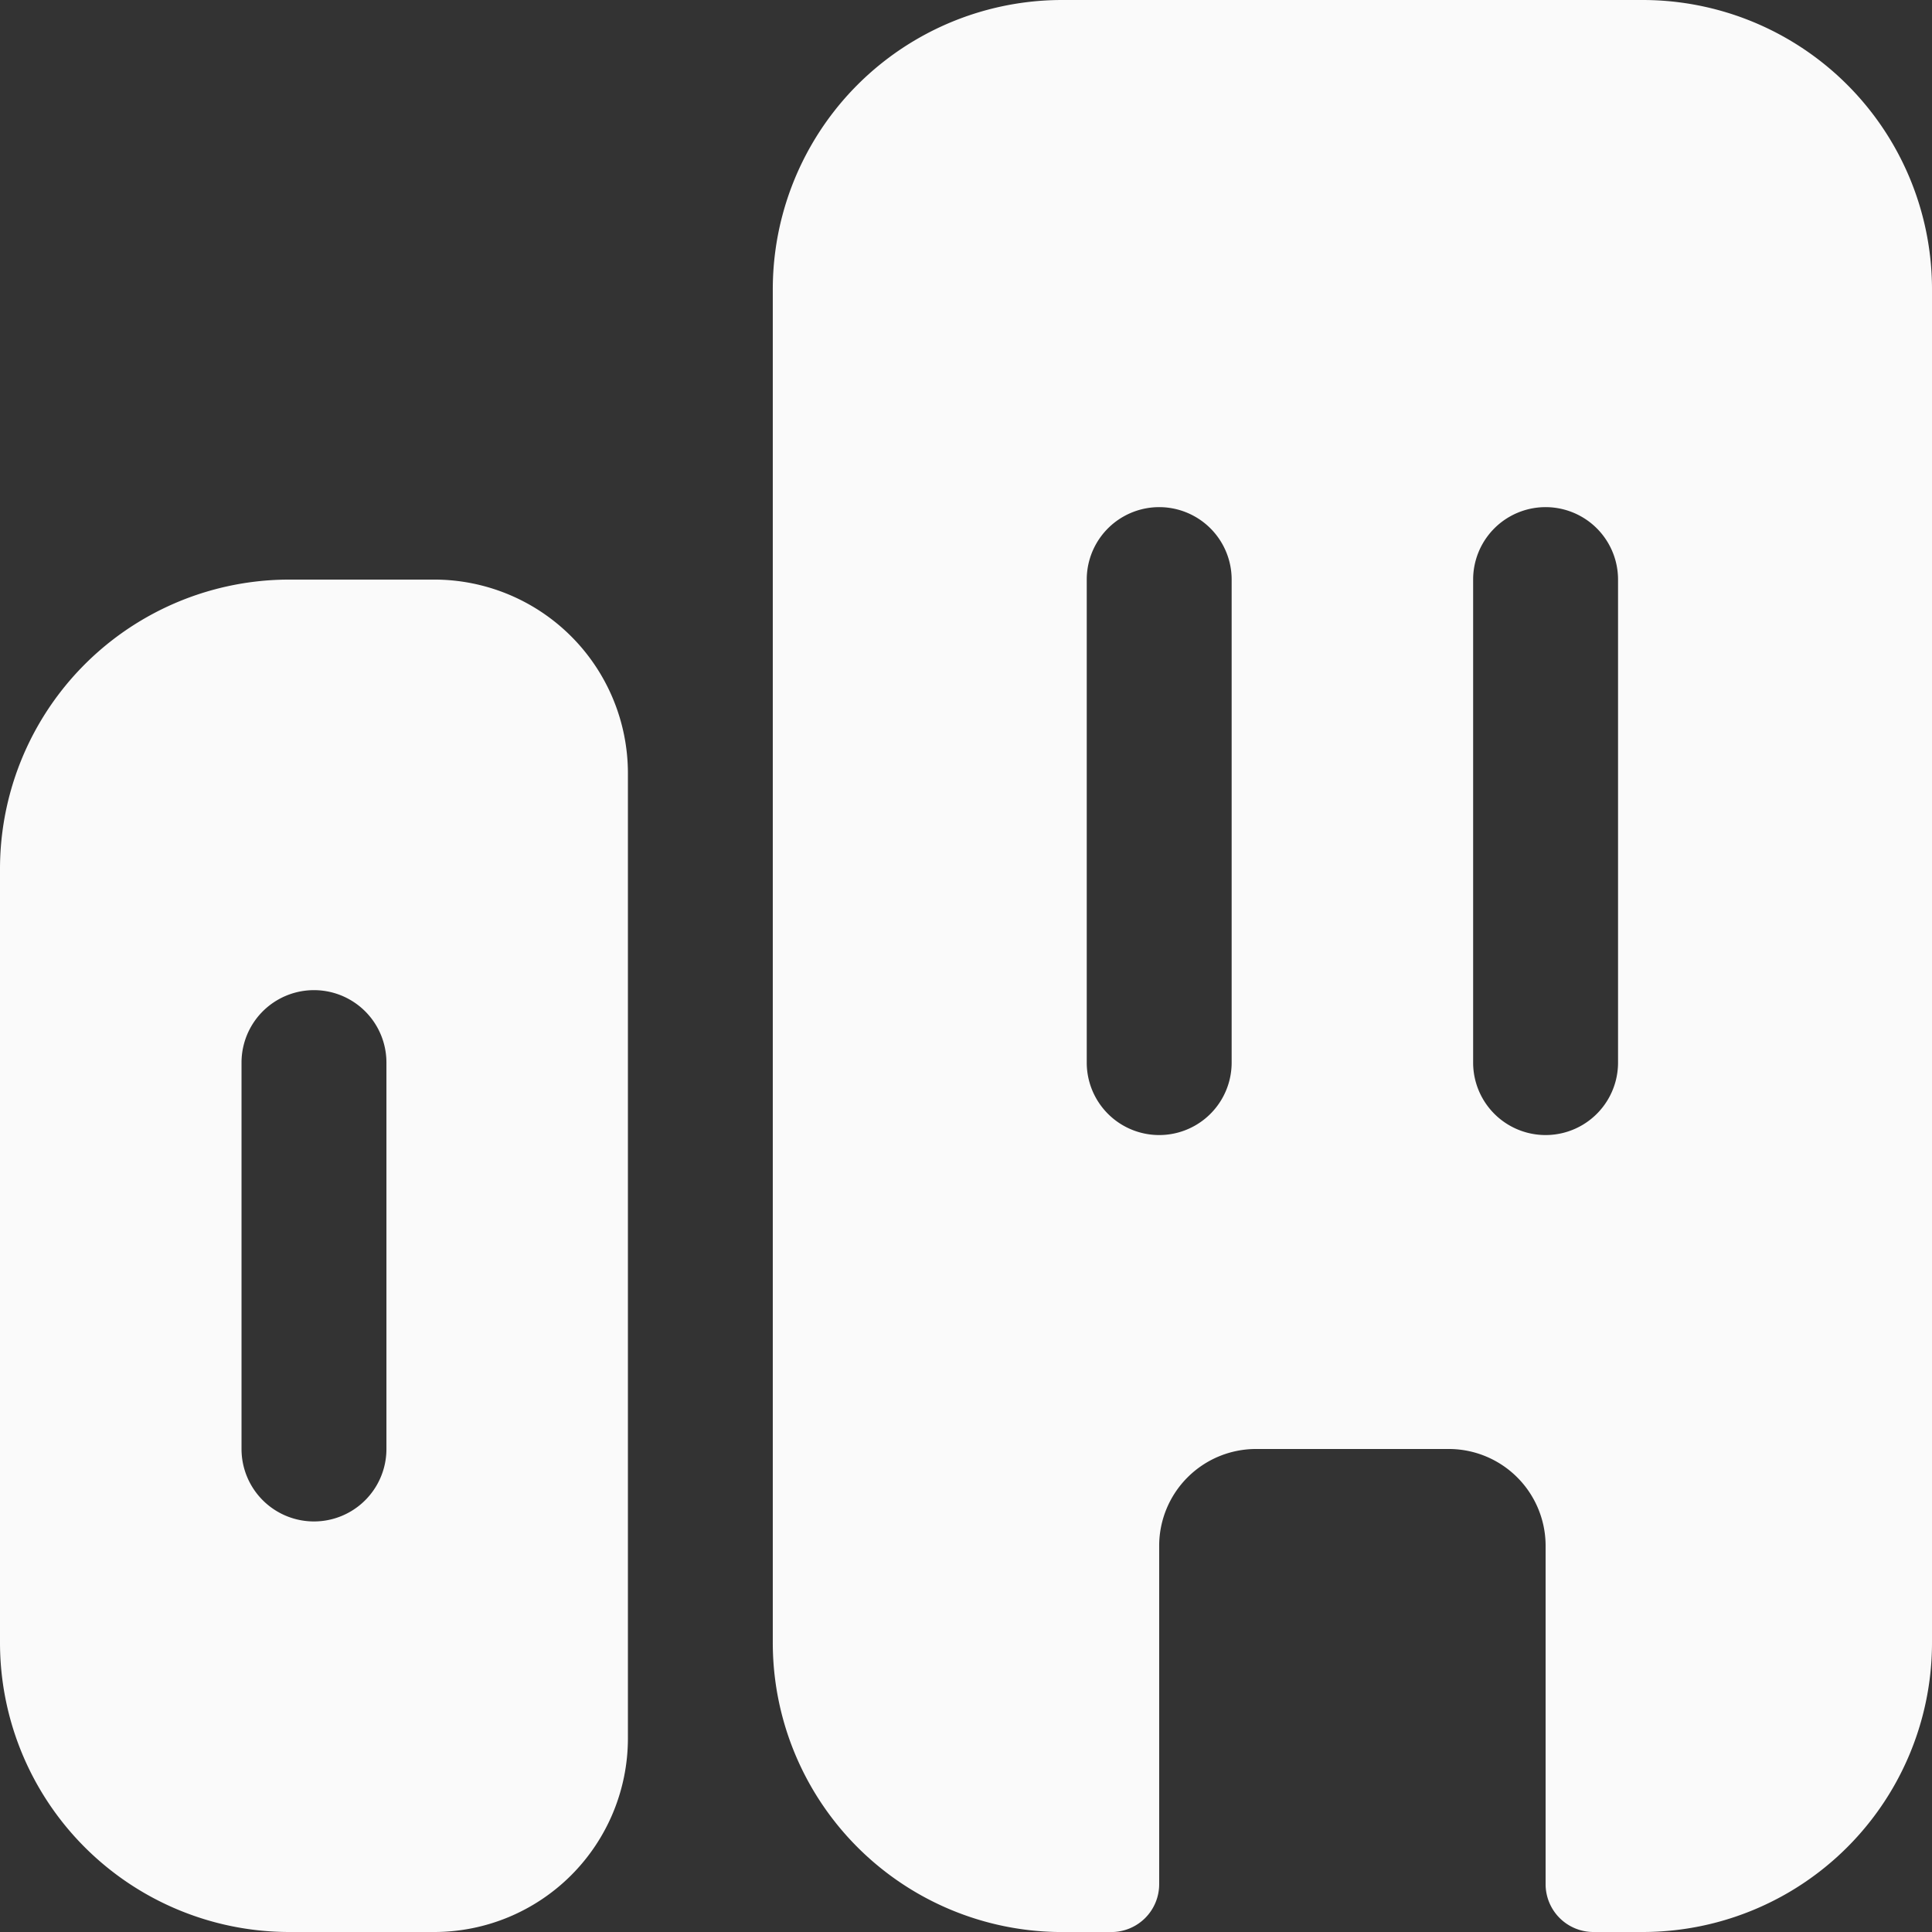
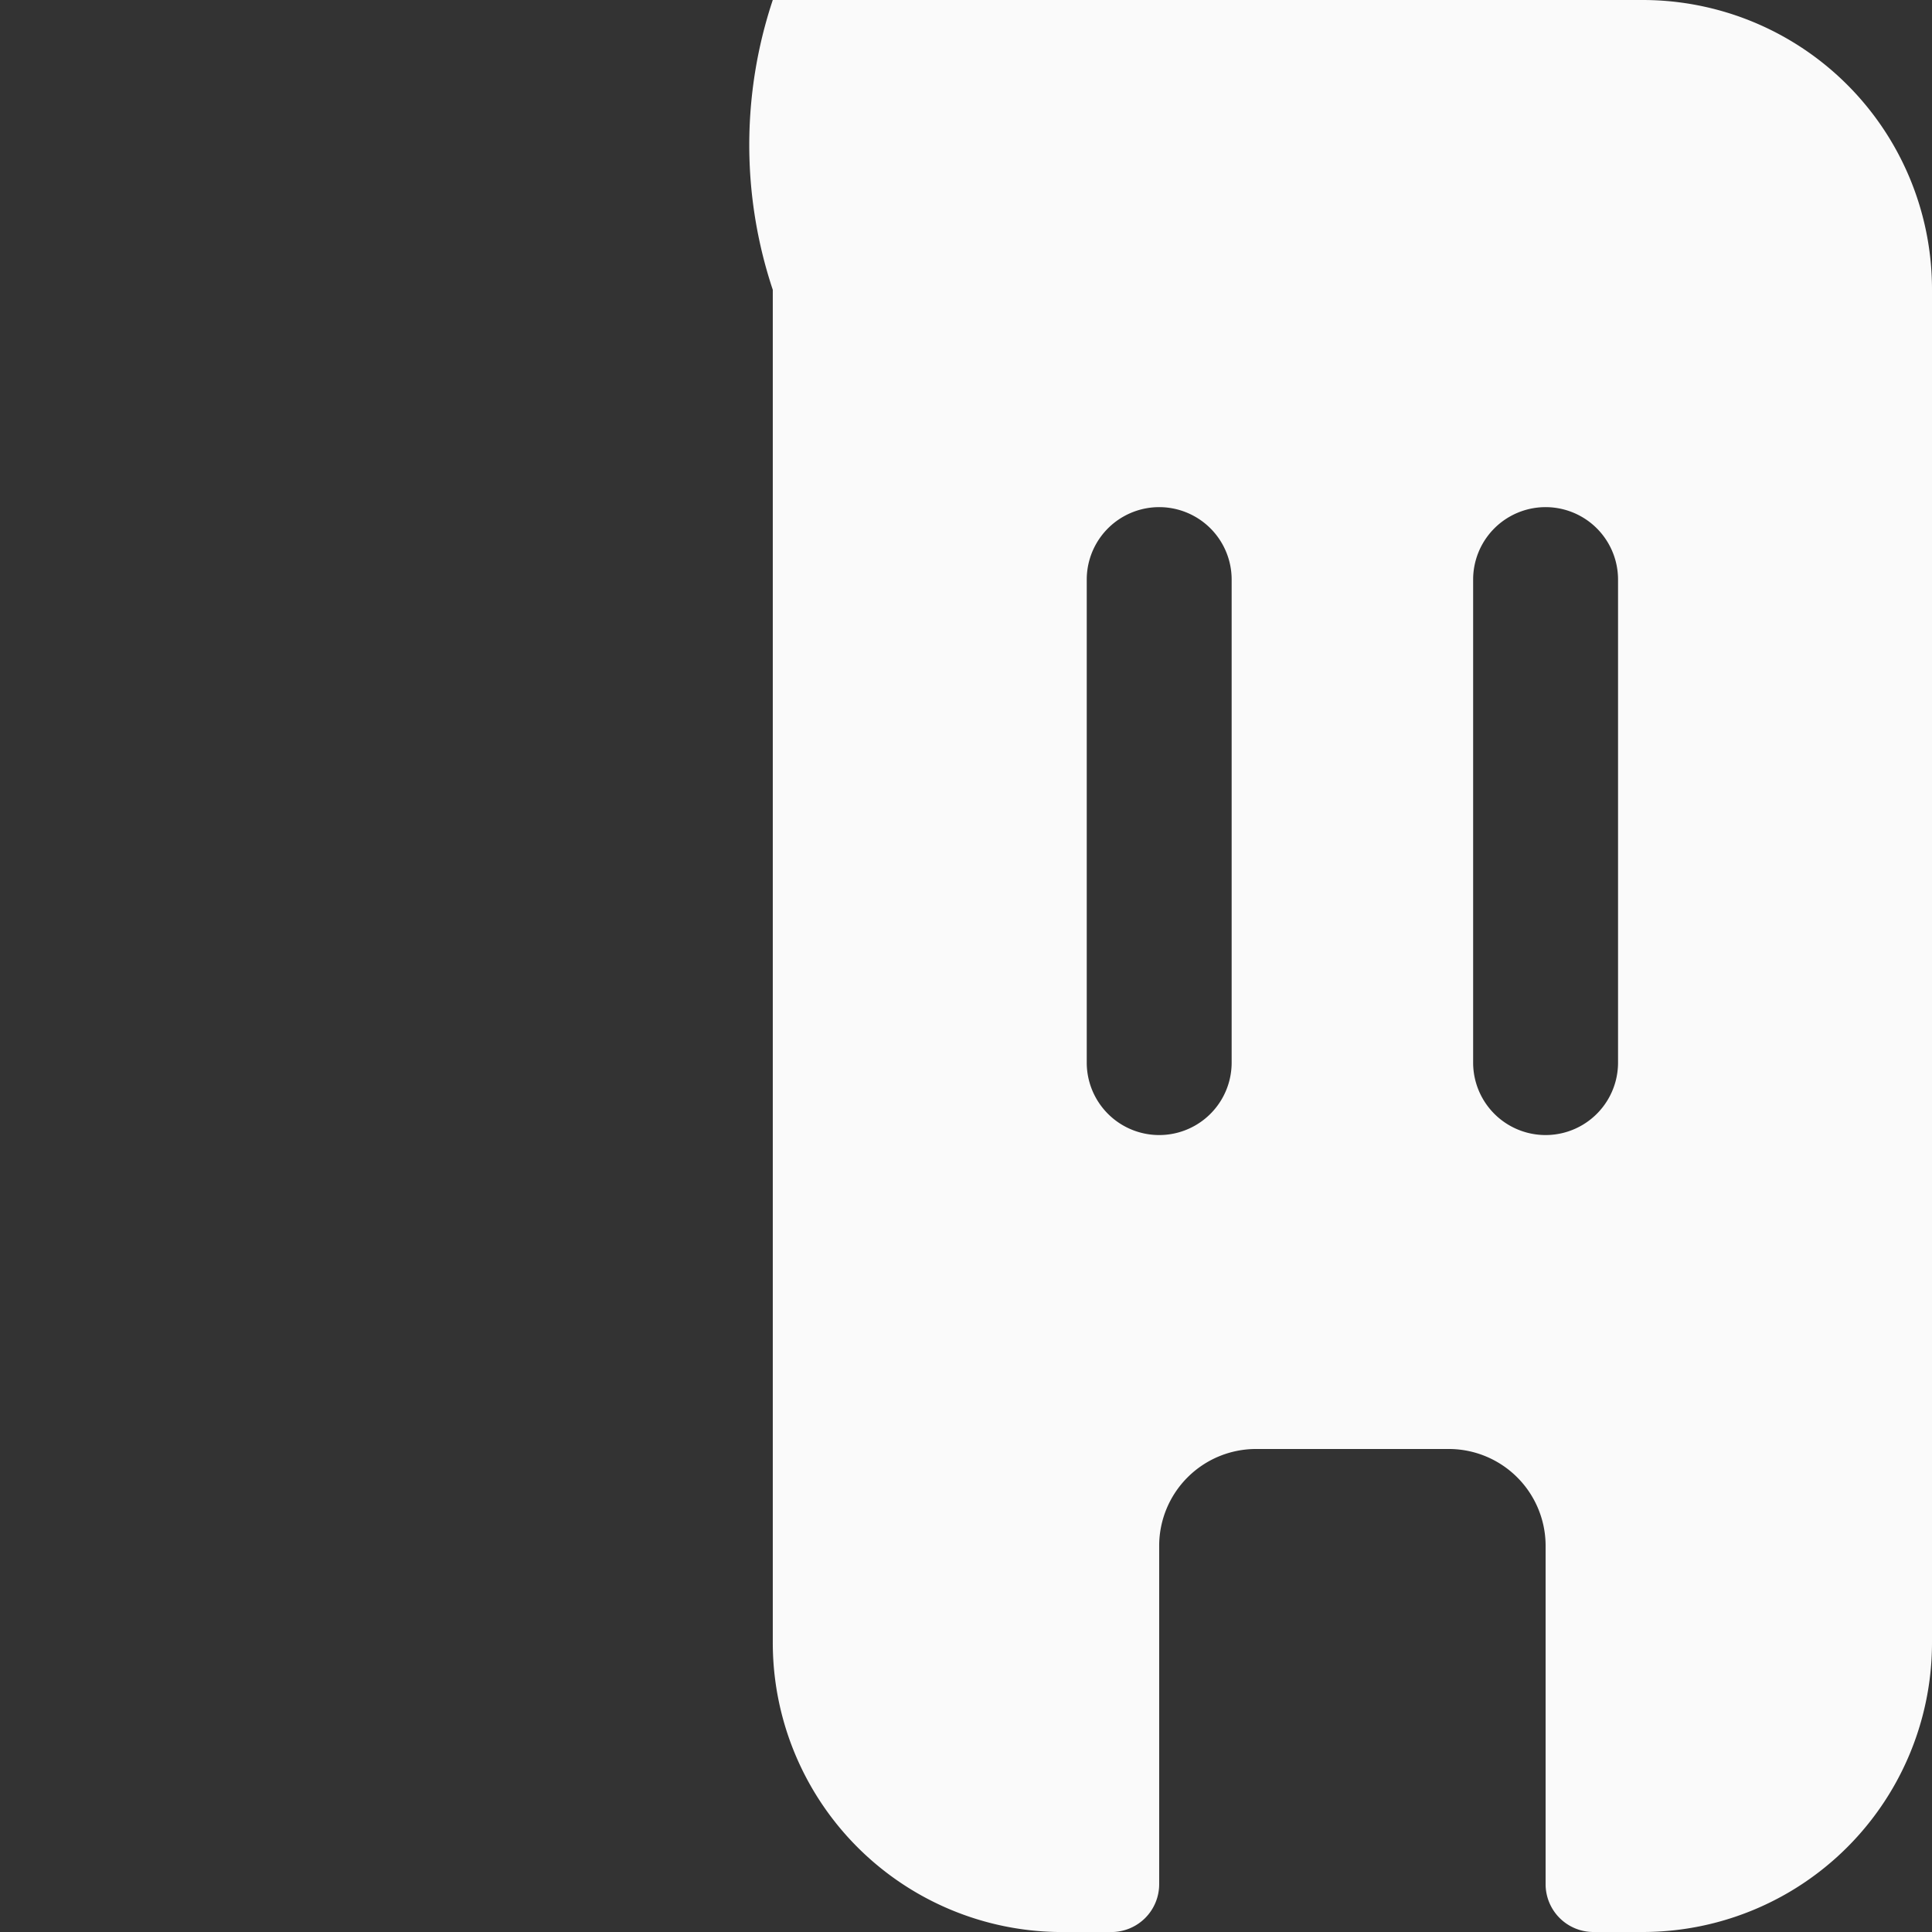
<svg xmlns="http://www.w3.org/2000/svg" id="Group_926" data-name="Group 926" width="51.051" height="51.051" viewBox="0 0 51.051 51.051">
  <rect x="0" y="0" width="51.051" height="51.051" fill="#333333" stroke="none" />
-   <path id="Path_47" data-name="Path 47" d="M360.658,6A7.647,7.647,0,0,0,353,13.658v20.42a7.647,7.647,0,0,0,7.658,7.658h3.829a5.12,5.12,0,0,0,5.105-5.105V11.105A5.12,5.12,0,0,0,364.486,6Zm2.553,22.973a1.914,1.914,0,1,1-3.829,0V18.763a1.914,1.914,0,1,1,3.829,0Z" transform="translate(-353 9.315)" fill="#fafafa" />
-   <path id="Path_48" data-name="Path 48" d="M383.973,0H368.658A7.647,7.647,0,0,0,361,7.658V43.394a7.647,7.647,0,0,0,7.658,7.658h1.276a1.264,1.264,0,0,0,1.276-1.276V40.841a2.56,2.56,0,0,1,2.553-2.553h5.105a2.56,2.56,0,0,1,2.553,2.553v8.934a1.264,1.264,0,0,0,1.276,1.276h1.276a7.647,7.647,0,0,0,7.658-7.658V7.658A7.647,7.647,0,0,0,383.973,0ZM373.125,28.078a1.914,1.914,0,0,1-3.829,0V15.315a1.914,1.914,0,0,1,3.829,0Zm10.21,0a1.914,1.914,0,0,1-3.829,0V15.315a1.914,1.914,0,0,1,3.829,0Z" transform="translate(-340.58)" fill="#fafafa" />
+   <path id="Path_48" data-name="Path 48" d="M383.973,0A7.647,7.647,0,0,0,361,7.658V43.394a7.647,7.647,0,0,0,7.658,7.658h1.276a1.264,1.264,0,0,0,1.276-1.276V40.841a2.56,2.56,0,0,1,2.553-2.553h5.105a2.56,2.56,0,0,1,2.553,2.553v8.934a1.264,1.264,0,0,0,1.276,1.276h1.276a7.647,7.647,0,0,0,7.658-7.658V7.658A7.647,7.647,0,0,0,383.973,0ZM373.125,28.078a1.914,1.914,0,0,1-3.829,0V15.315a1.914,1.914,0,0,1,3.829,0Zm10.21,0a1.914,1.914,0,0,1-3.829,0V15.315a1.914,1.914,0,0,1,3.829,0Z" transform="translate(-340.58)" fill="#fafafa" />
</svg>